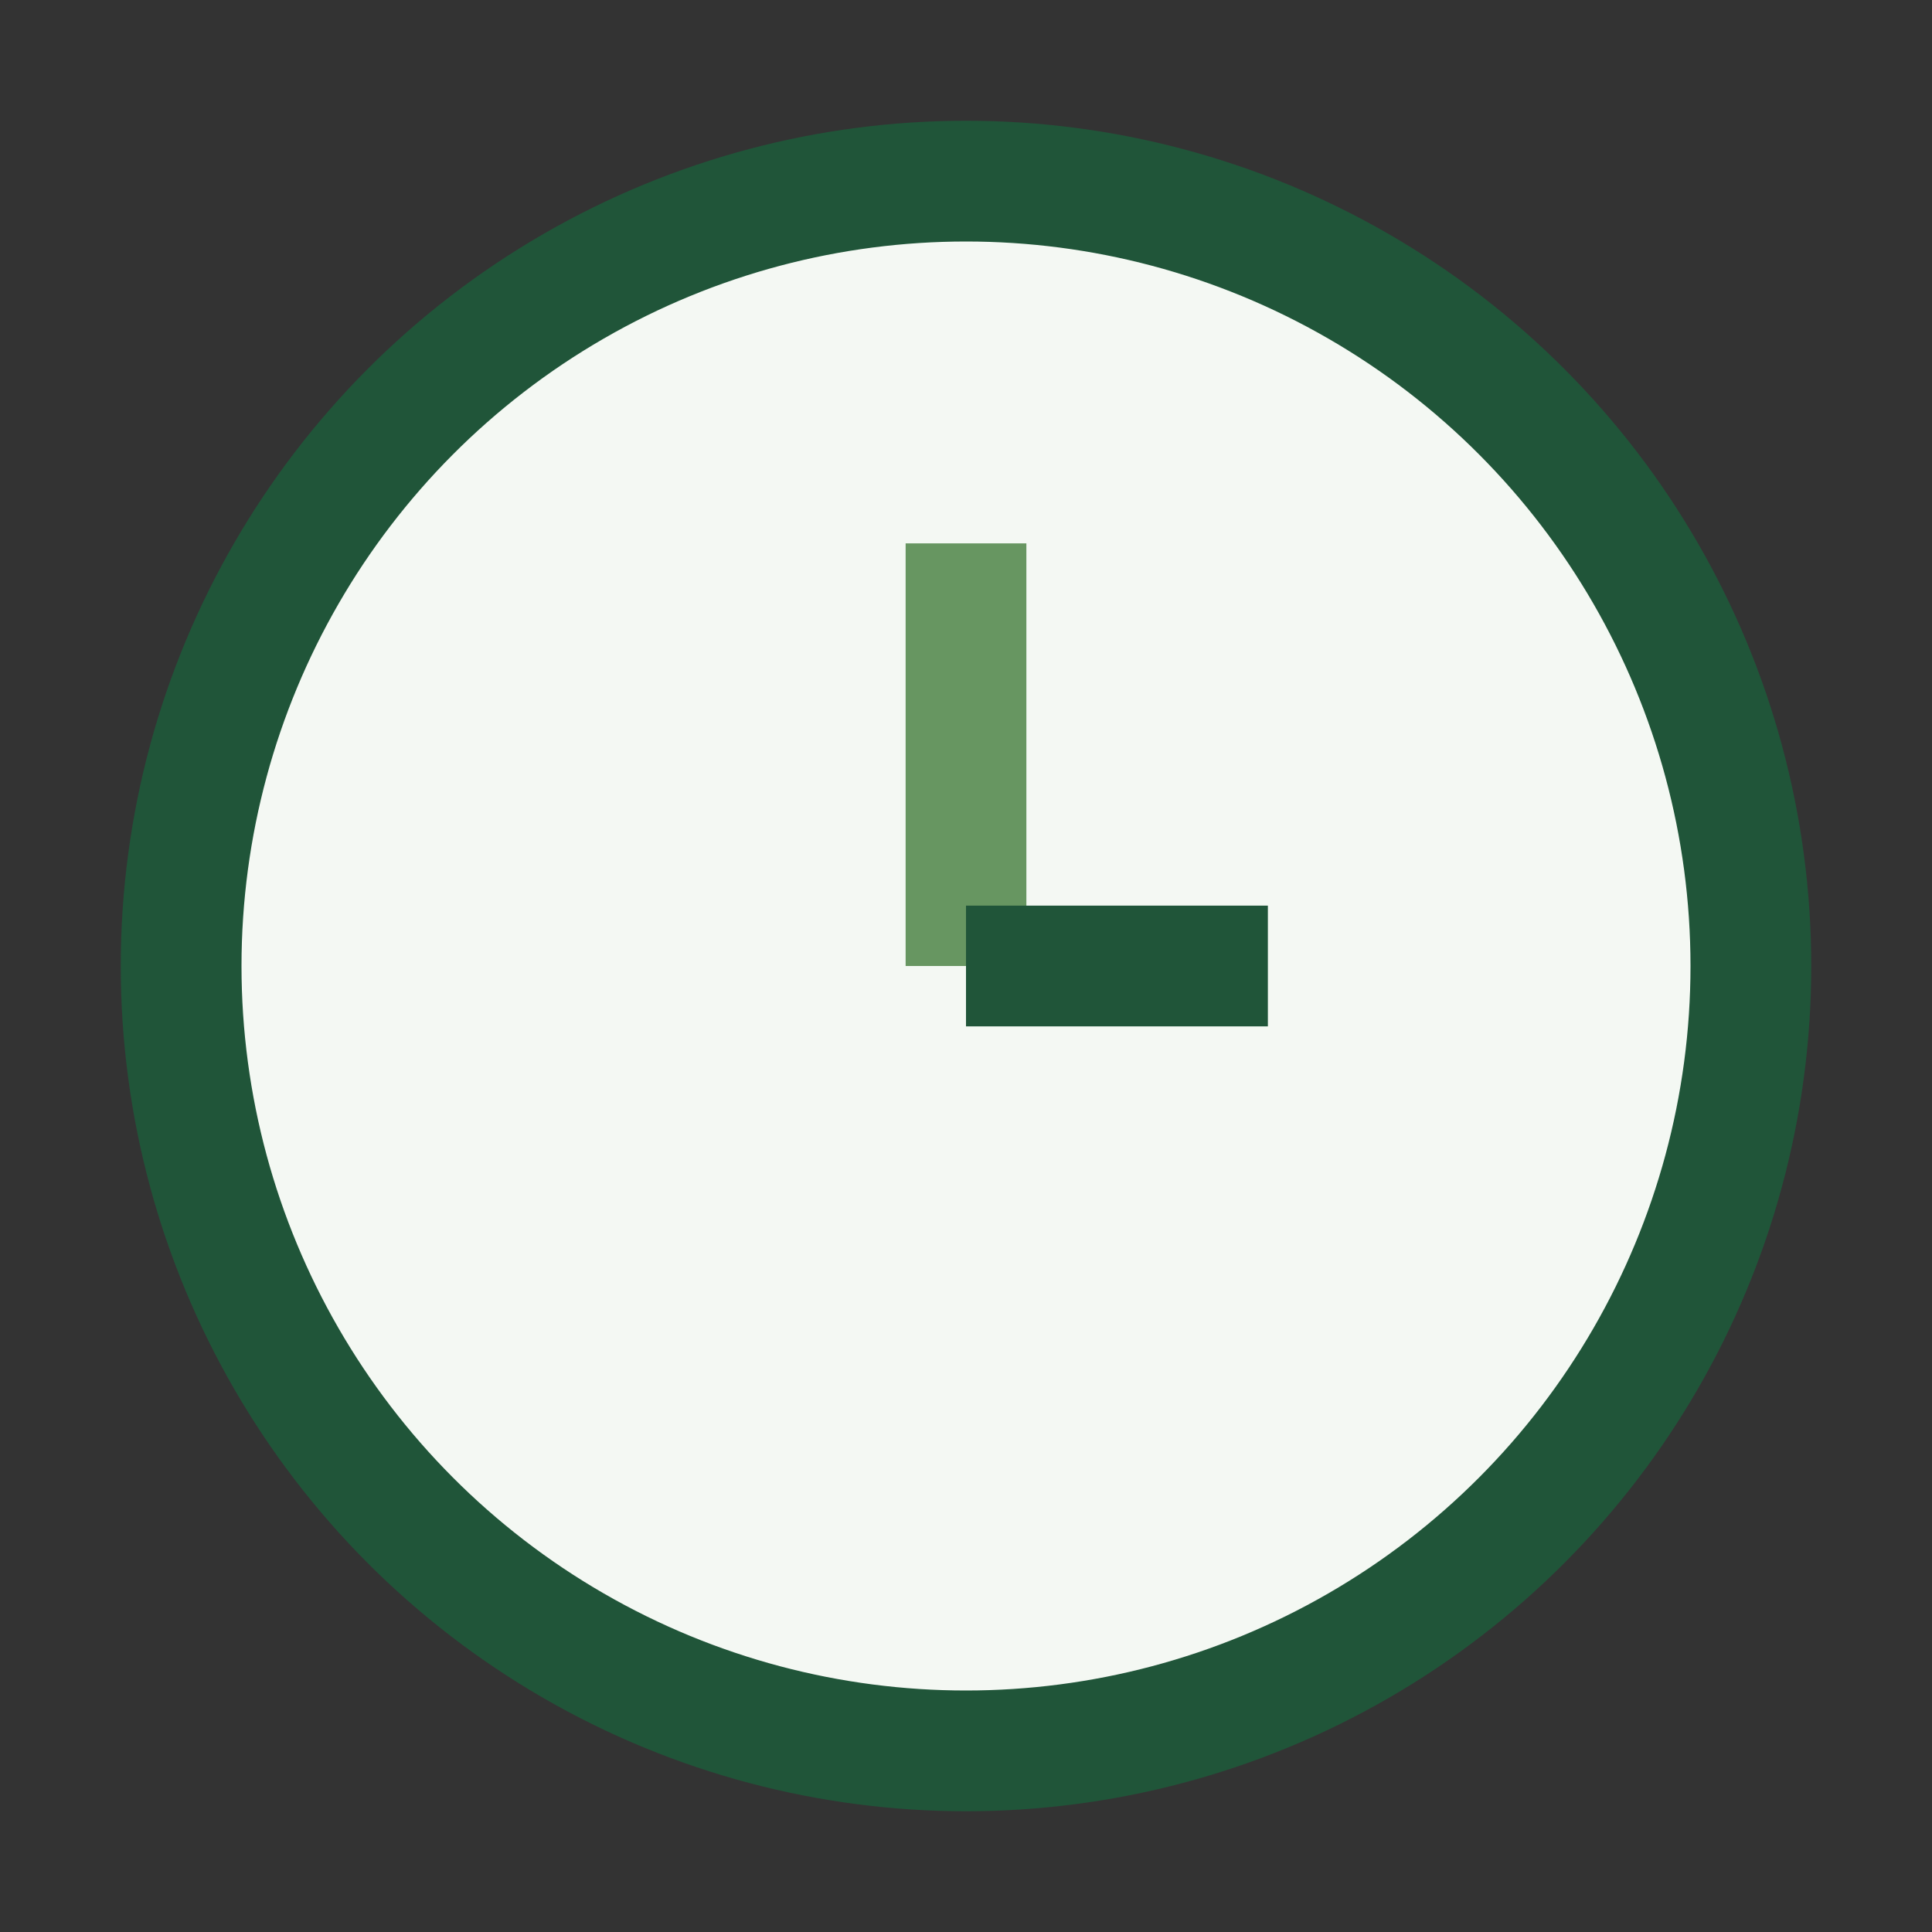
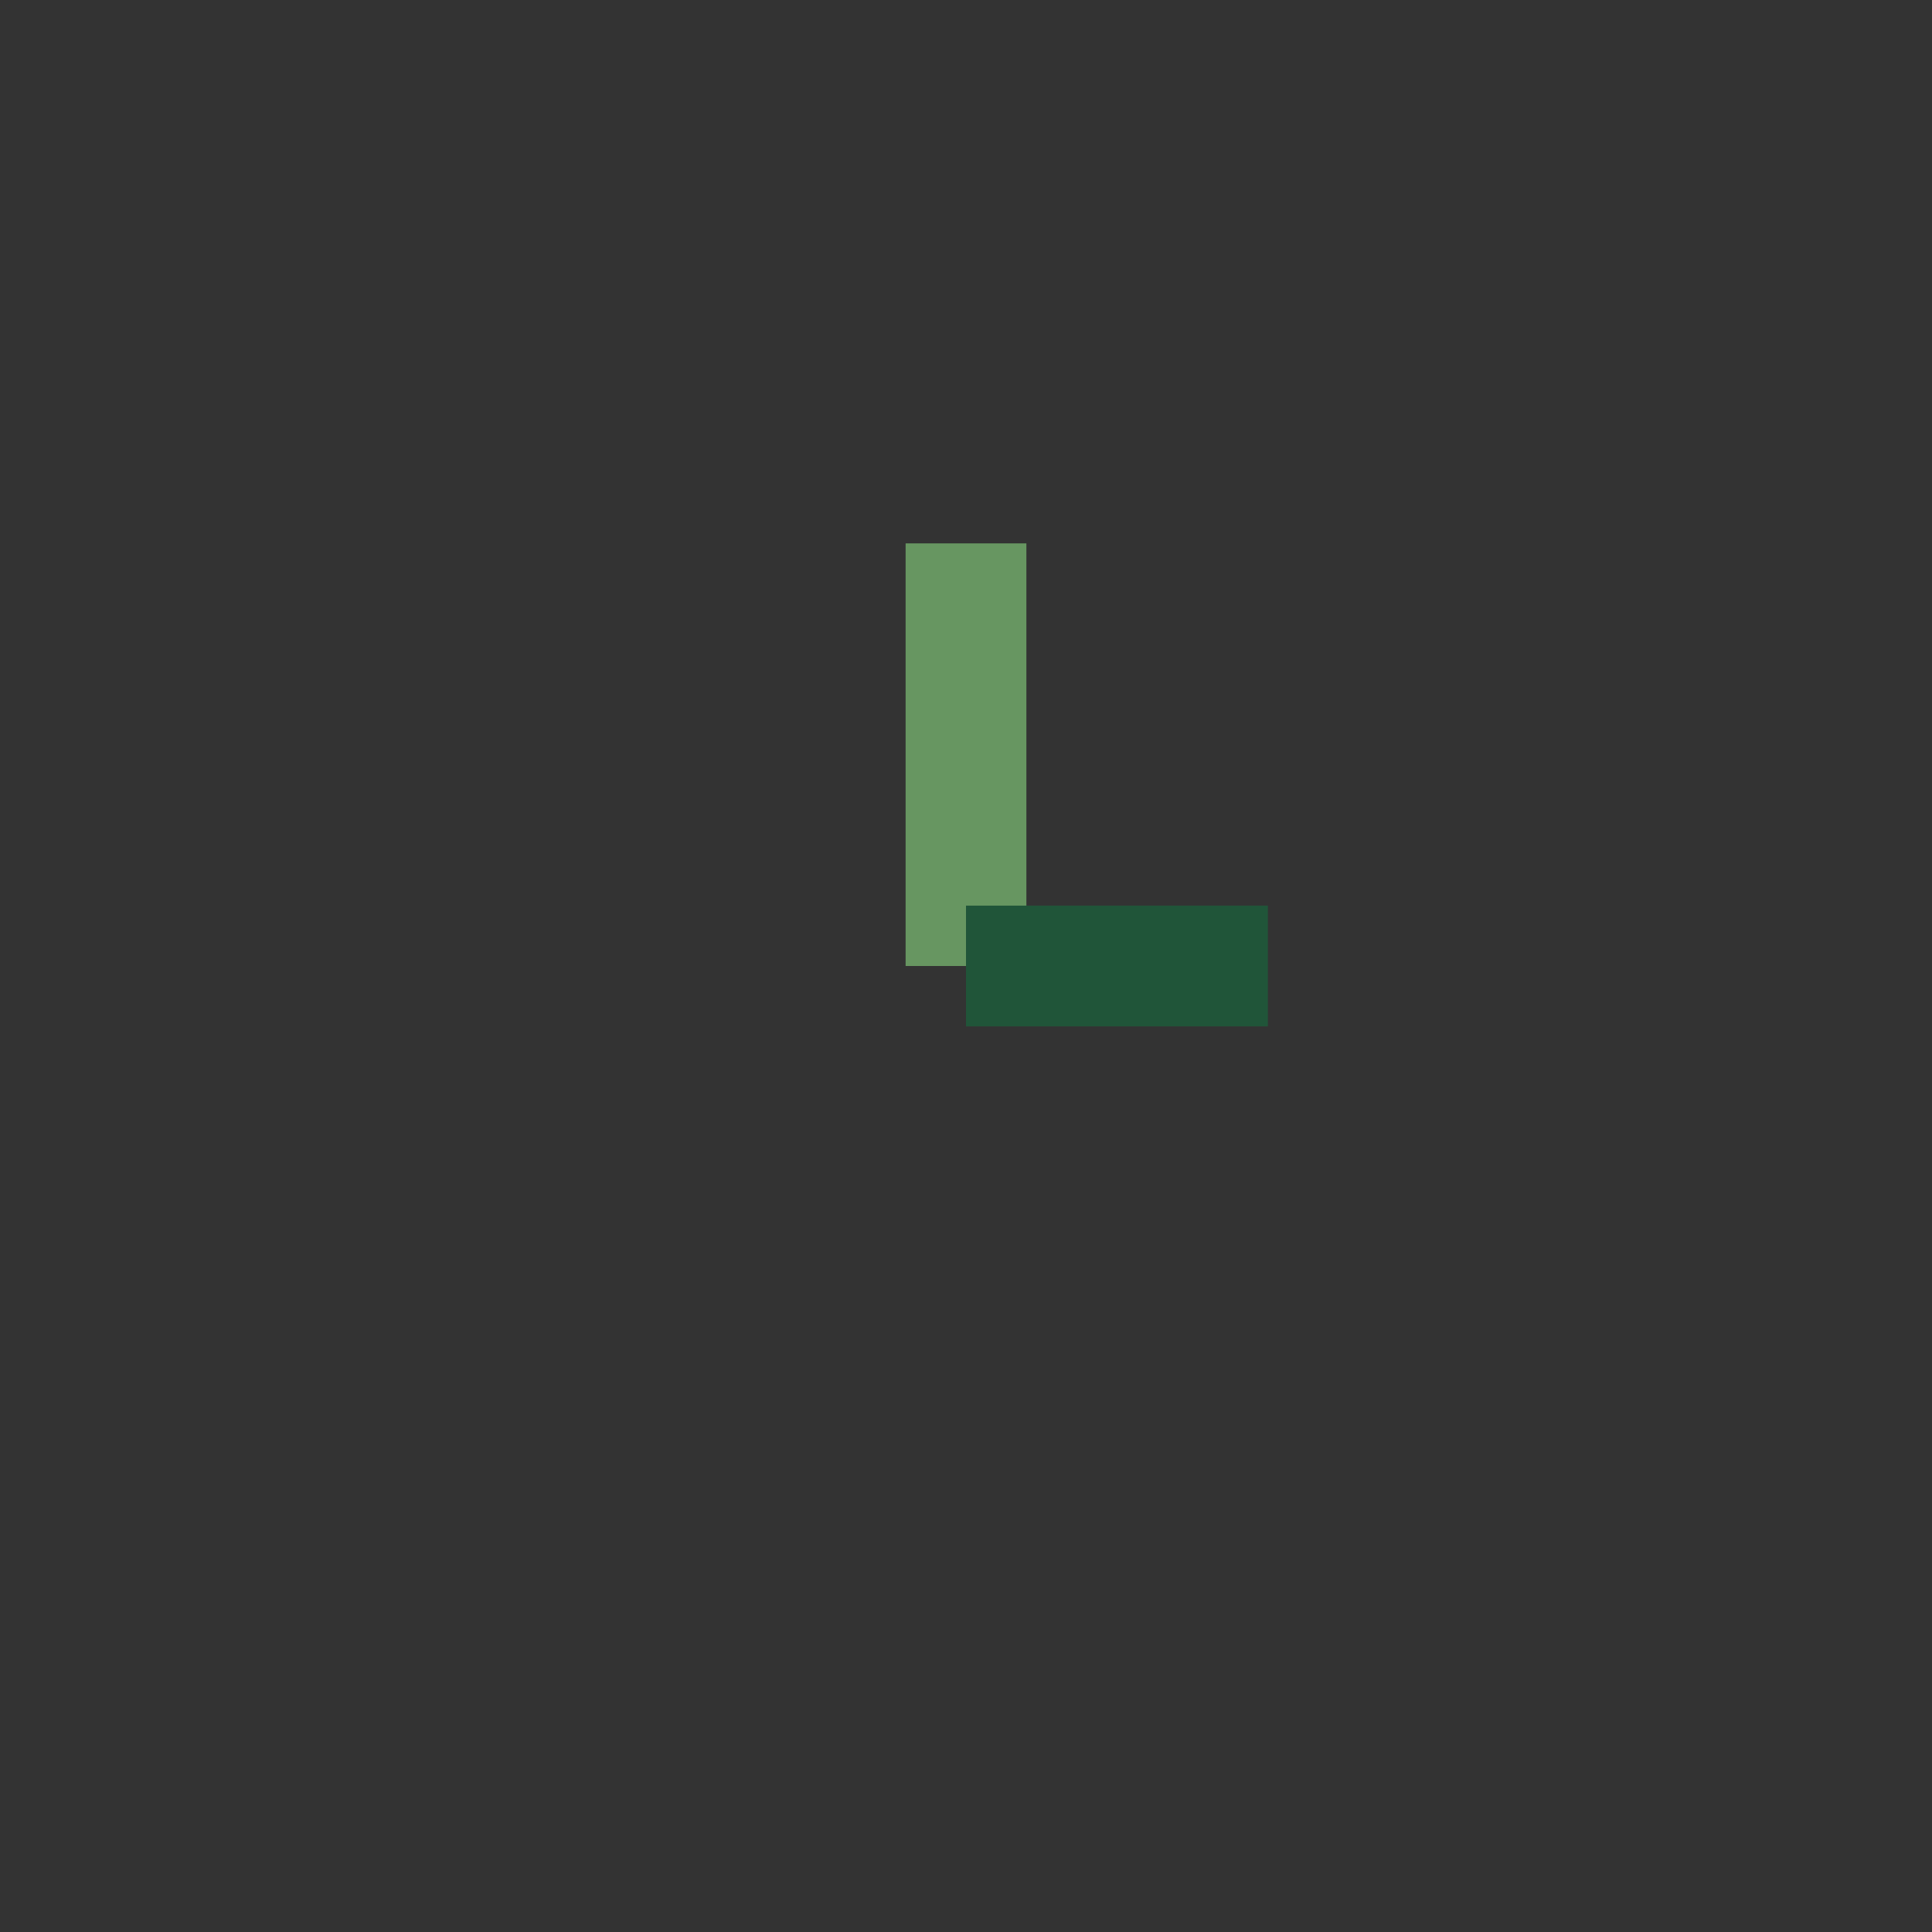
<svg xmlns="http://www.w3.org/2000/svg" width="32" height="32" viewBox="0 0 32 32">
  <rect x="0" y="0" width="32" height="32" fill="#333333" stroke="none" />
-   <circle cx="16" cy="16" r="13" fill="#F4F8F3" stroke="#205539" stroke-width="2" />
  <line x1="16" y1="16" x2="16" y2="9" stroke="#679661" stroke-width="2" />
  <line x1="16" y1="16" x2="21" y2="16" stroke="#205539" stroke-width="2" />
</svg>